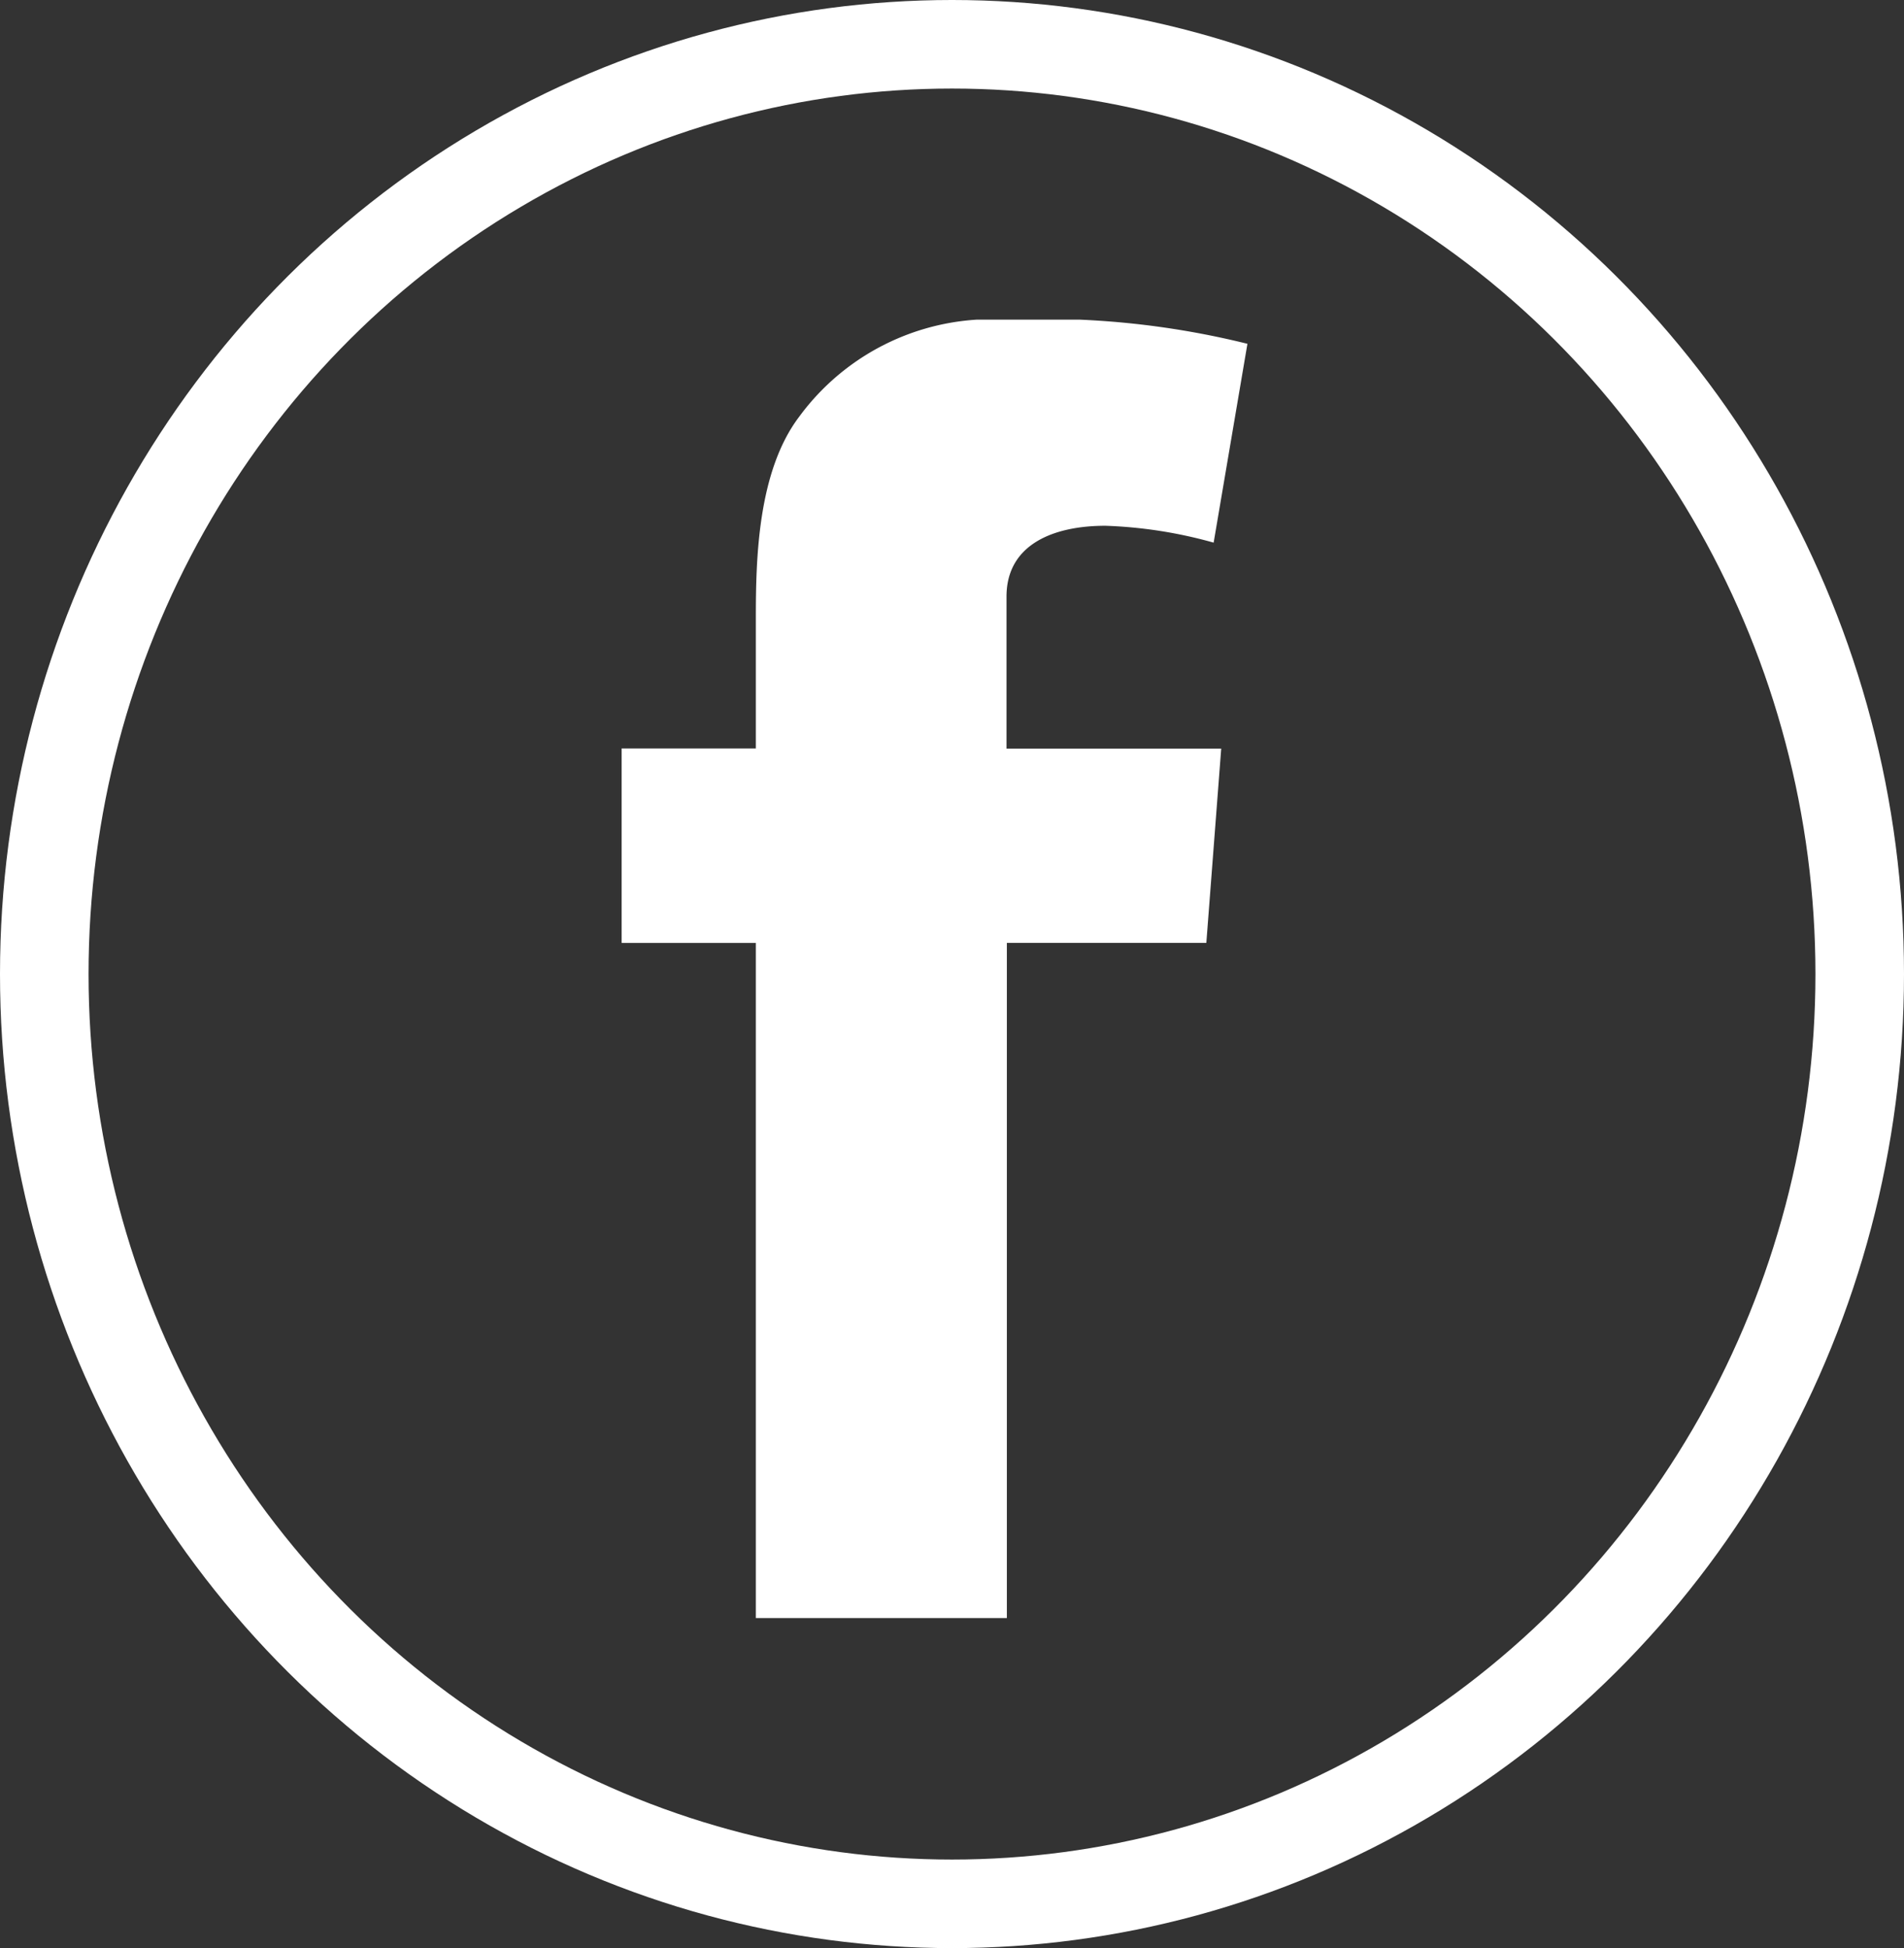
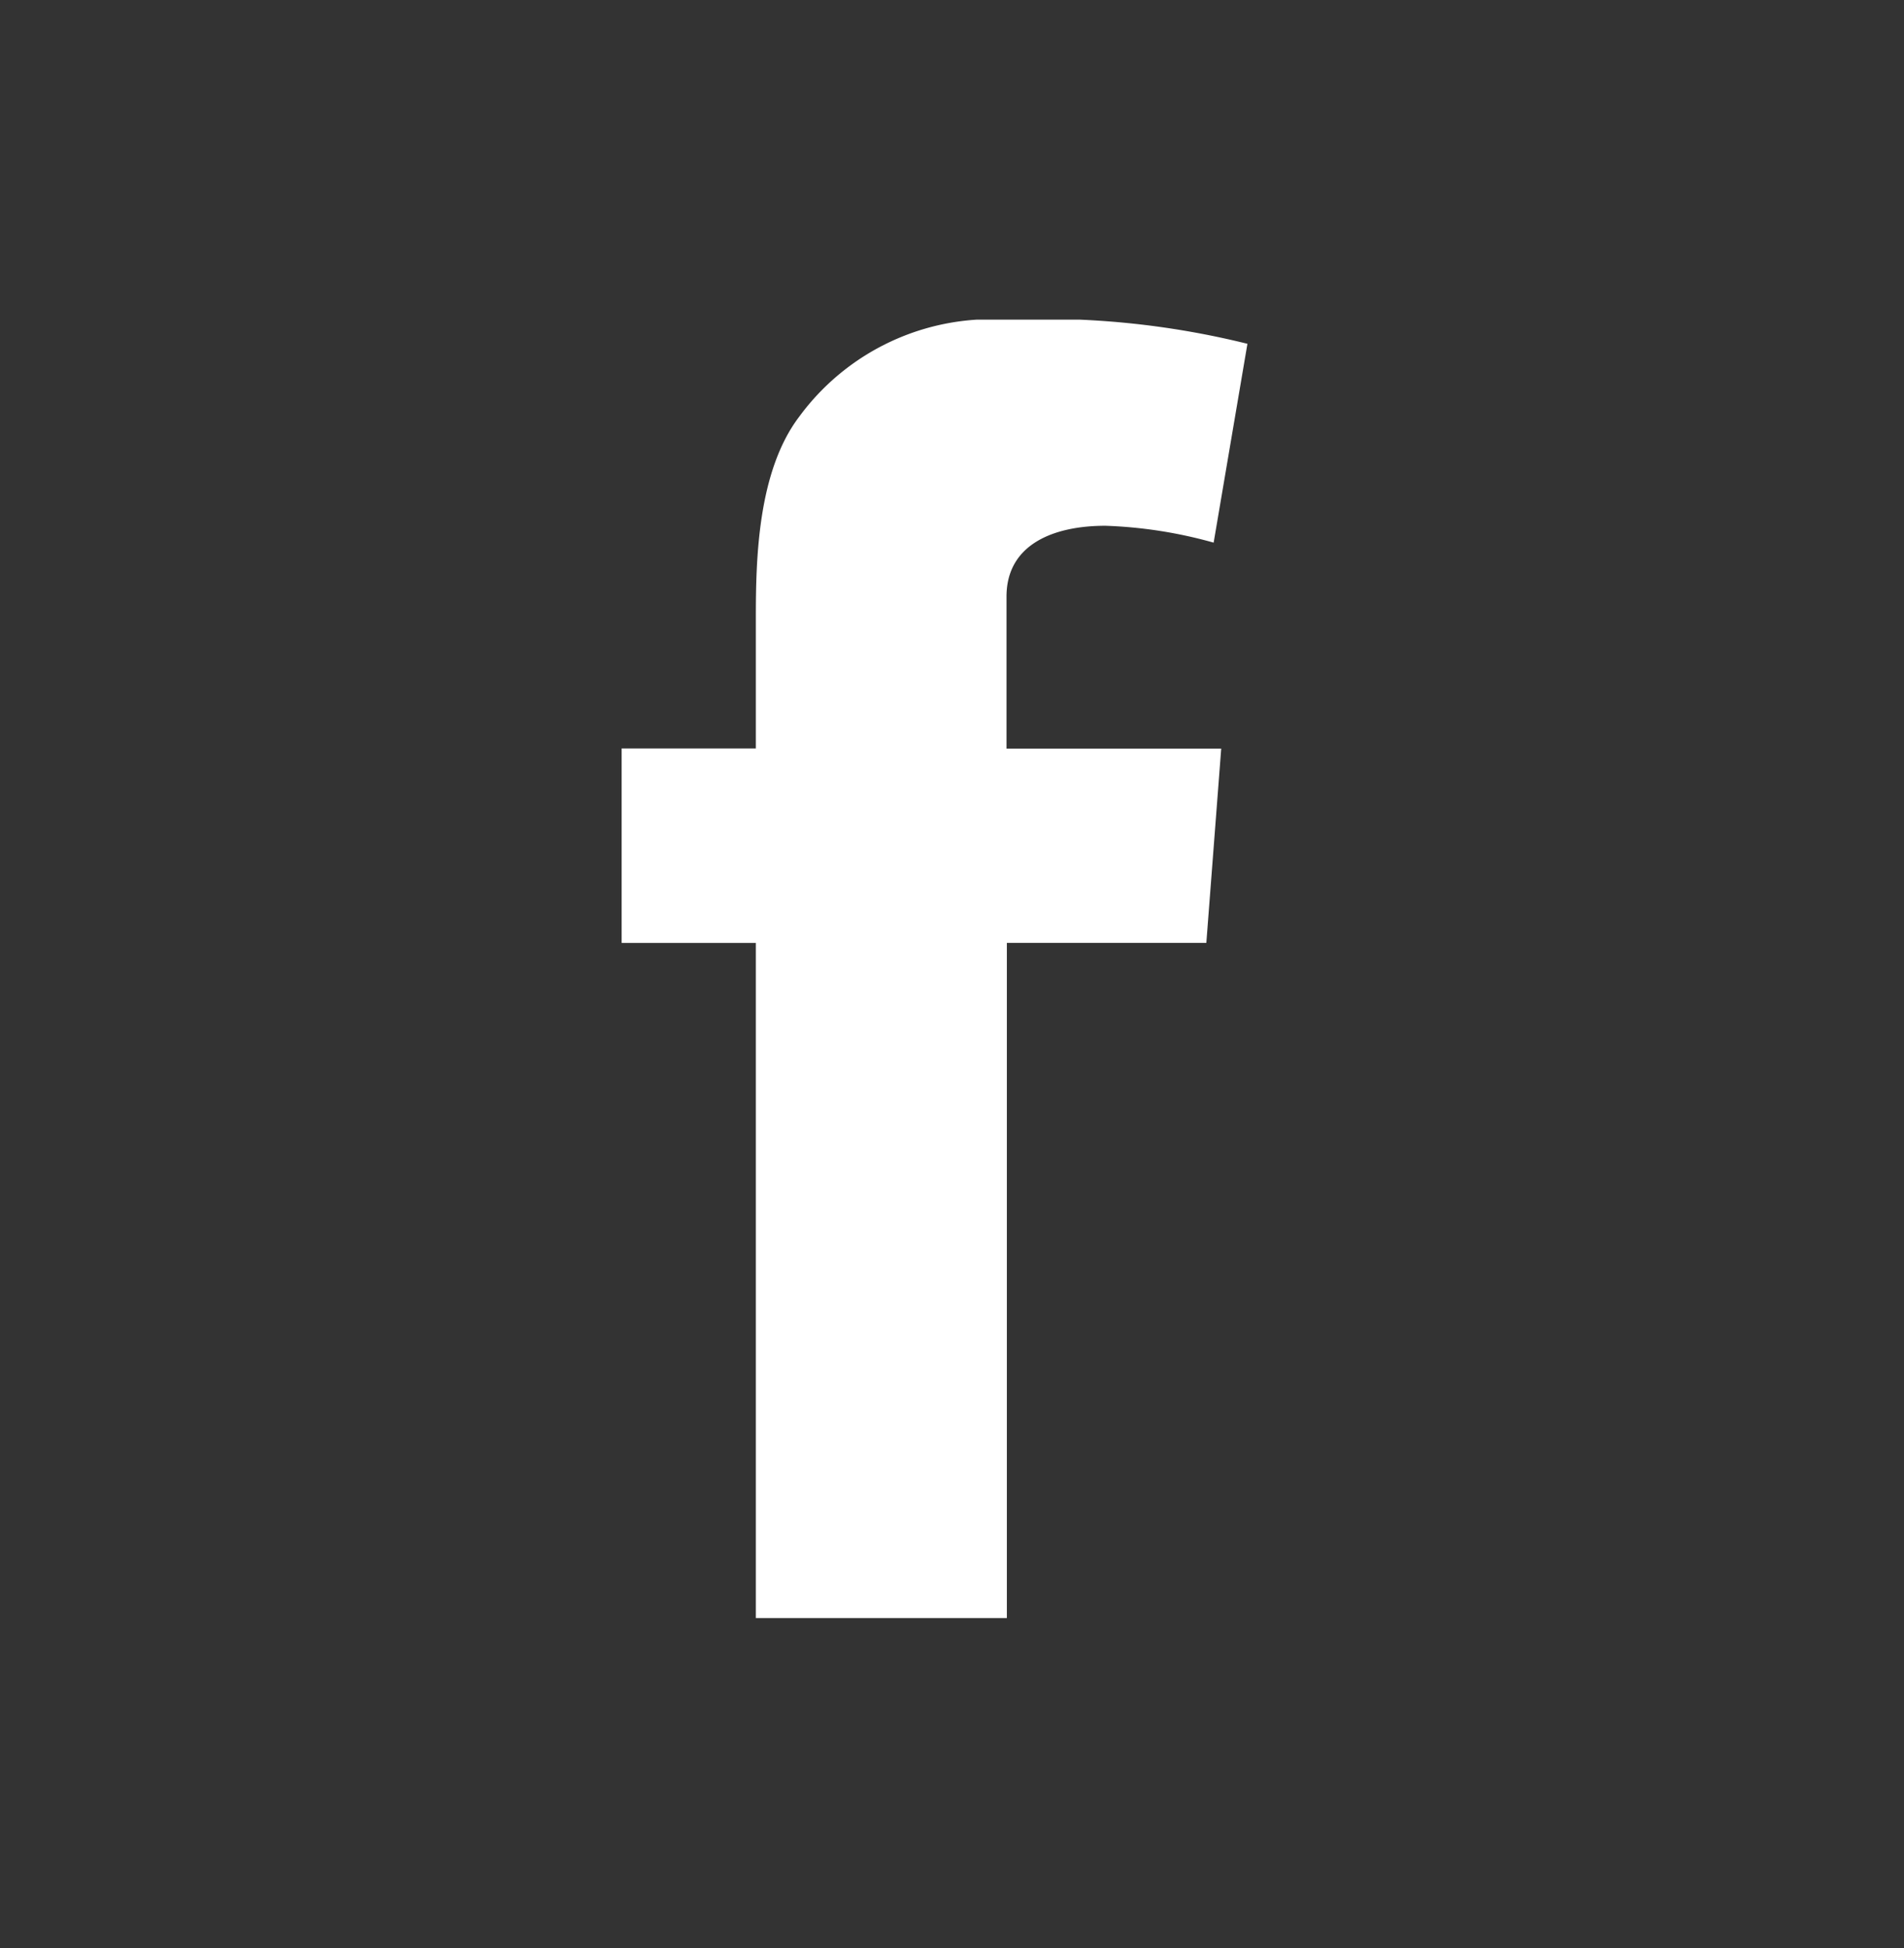
<svg xmlns="http://www.w3.org/2000/svg" width="43" height="44" viewBox="0 0 43 44">
  <rect x="0" y="0" width="43" height="44" fill="#333333" stroke="none" />
  <defs>
    <clipPath id="clip-path">
      <rect id="Rectangle_12" data-name="Rectangle 12" width="14.137" height="29.326" fill="#fff" />
    </clipPath>
  </defs>
  <g id="Facebook" transform="translate(-0.446 0.446)">
    <g id="Ellipse_3" data-name="Ellipse 3" transform="translate(0.446 -0.446)" fill="none" stroke="#fff" stroke-width="2">
-       <ellipse cx="21.5" cy="22" rx="21.5" ry="22" stroke="none" />
-       <ellipse cx="21.5" cy="22" rx="20.5" ry="21" fill="none" />
-     </g>
+       </g>
    <g id="Groupe_11" data-name="Groupe 11" transform="translate(14.485 6.774)">
      <g id="Groupe_10" data-name="Groupe 10" transform="translate(0 0)" clip-path="url(#clip-path)">
        <path id="Tracé_27" data-name="Tracé 27" d="M0,9.684H3.031V6.741c0-1.3.034-3.3.976-4.545A5.39,5.39,0,0,1,8.7,0a19.134,19.134,0,0,1,5.433.545l-.763,4.491a10.281,10.281,0,0,0-2.444-.381c-1.179,0-2.234.424-2.234,1.6V9.688h4.849l-.336,4.388H8.7V29.327H3.031V14.077H0Z" transform="translate(0 0)" fill="#fff" />
      </g>
    </g>
  </g>
</svg>